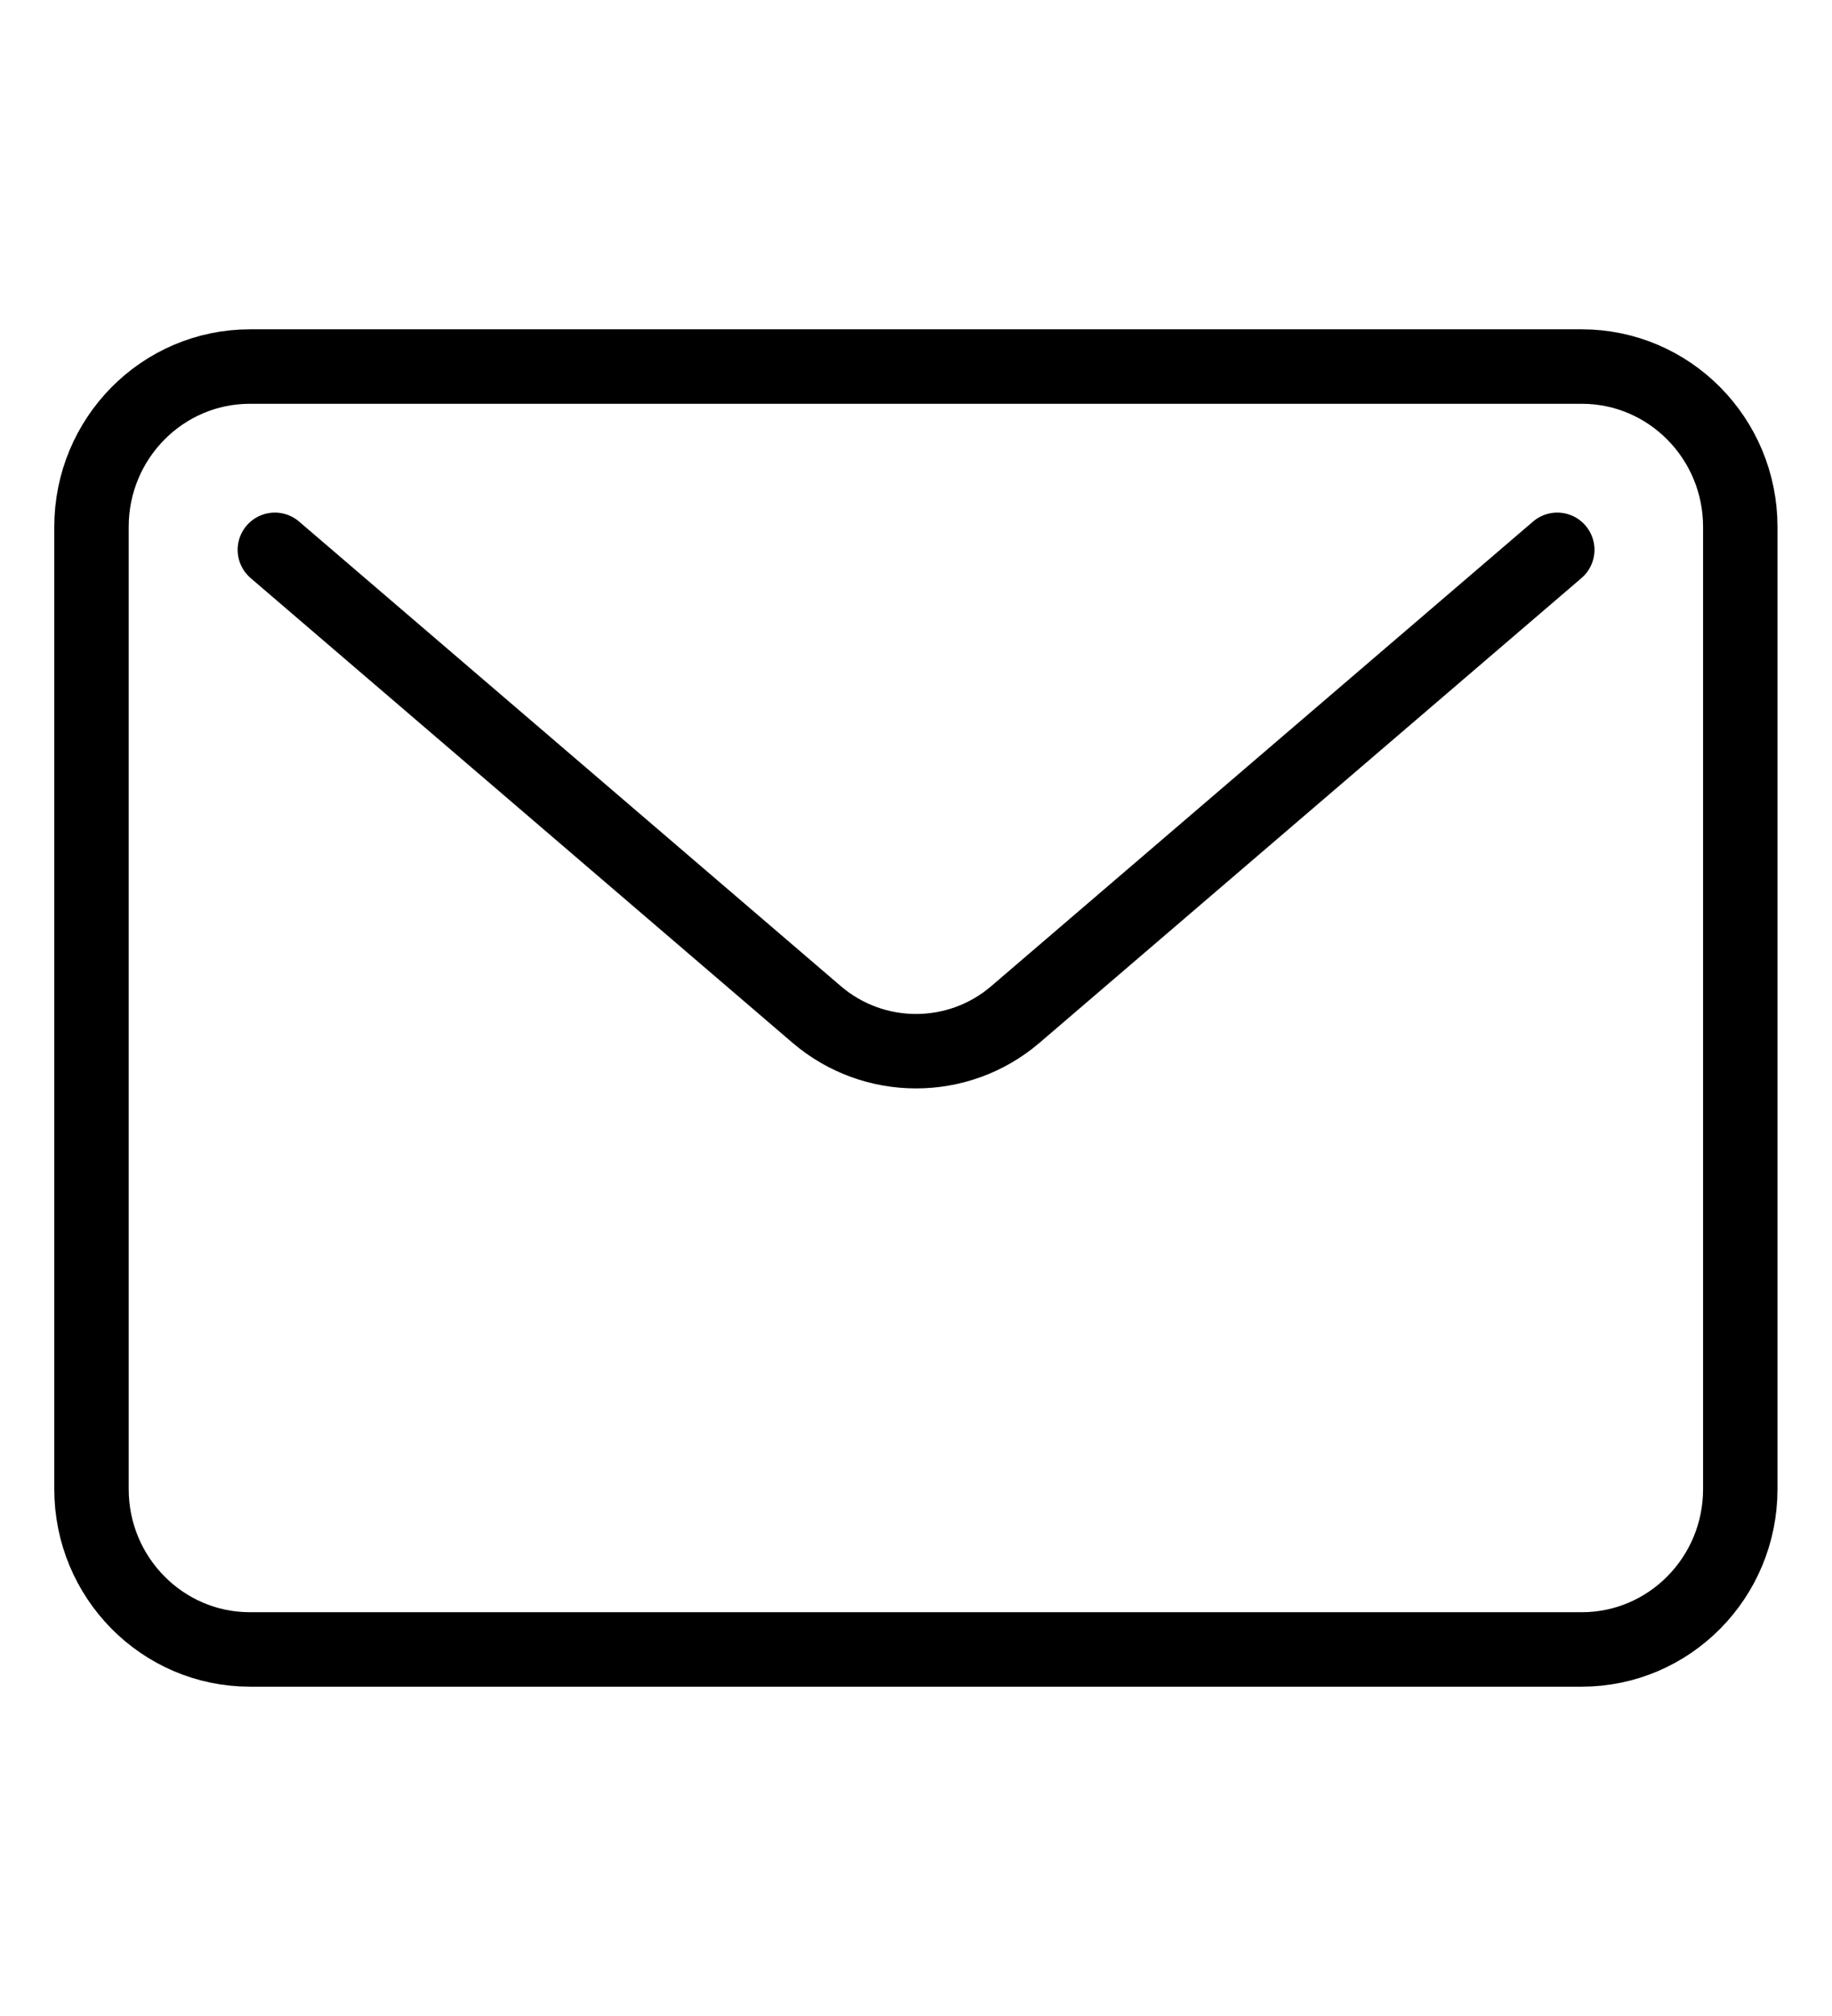
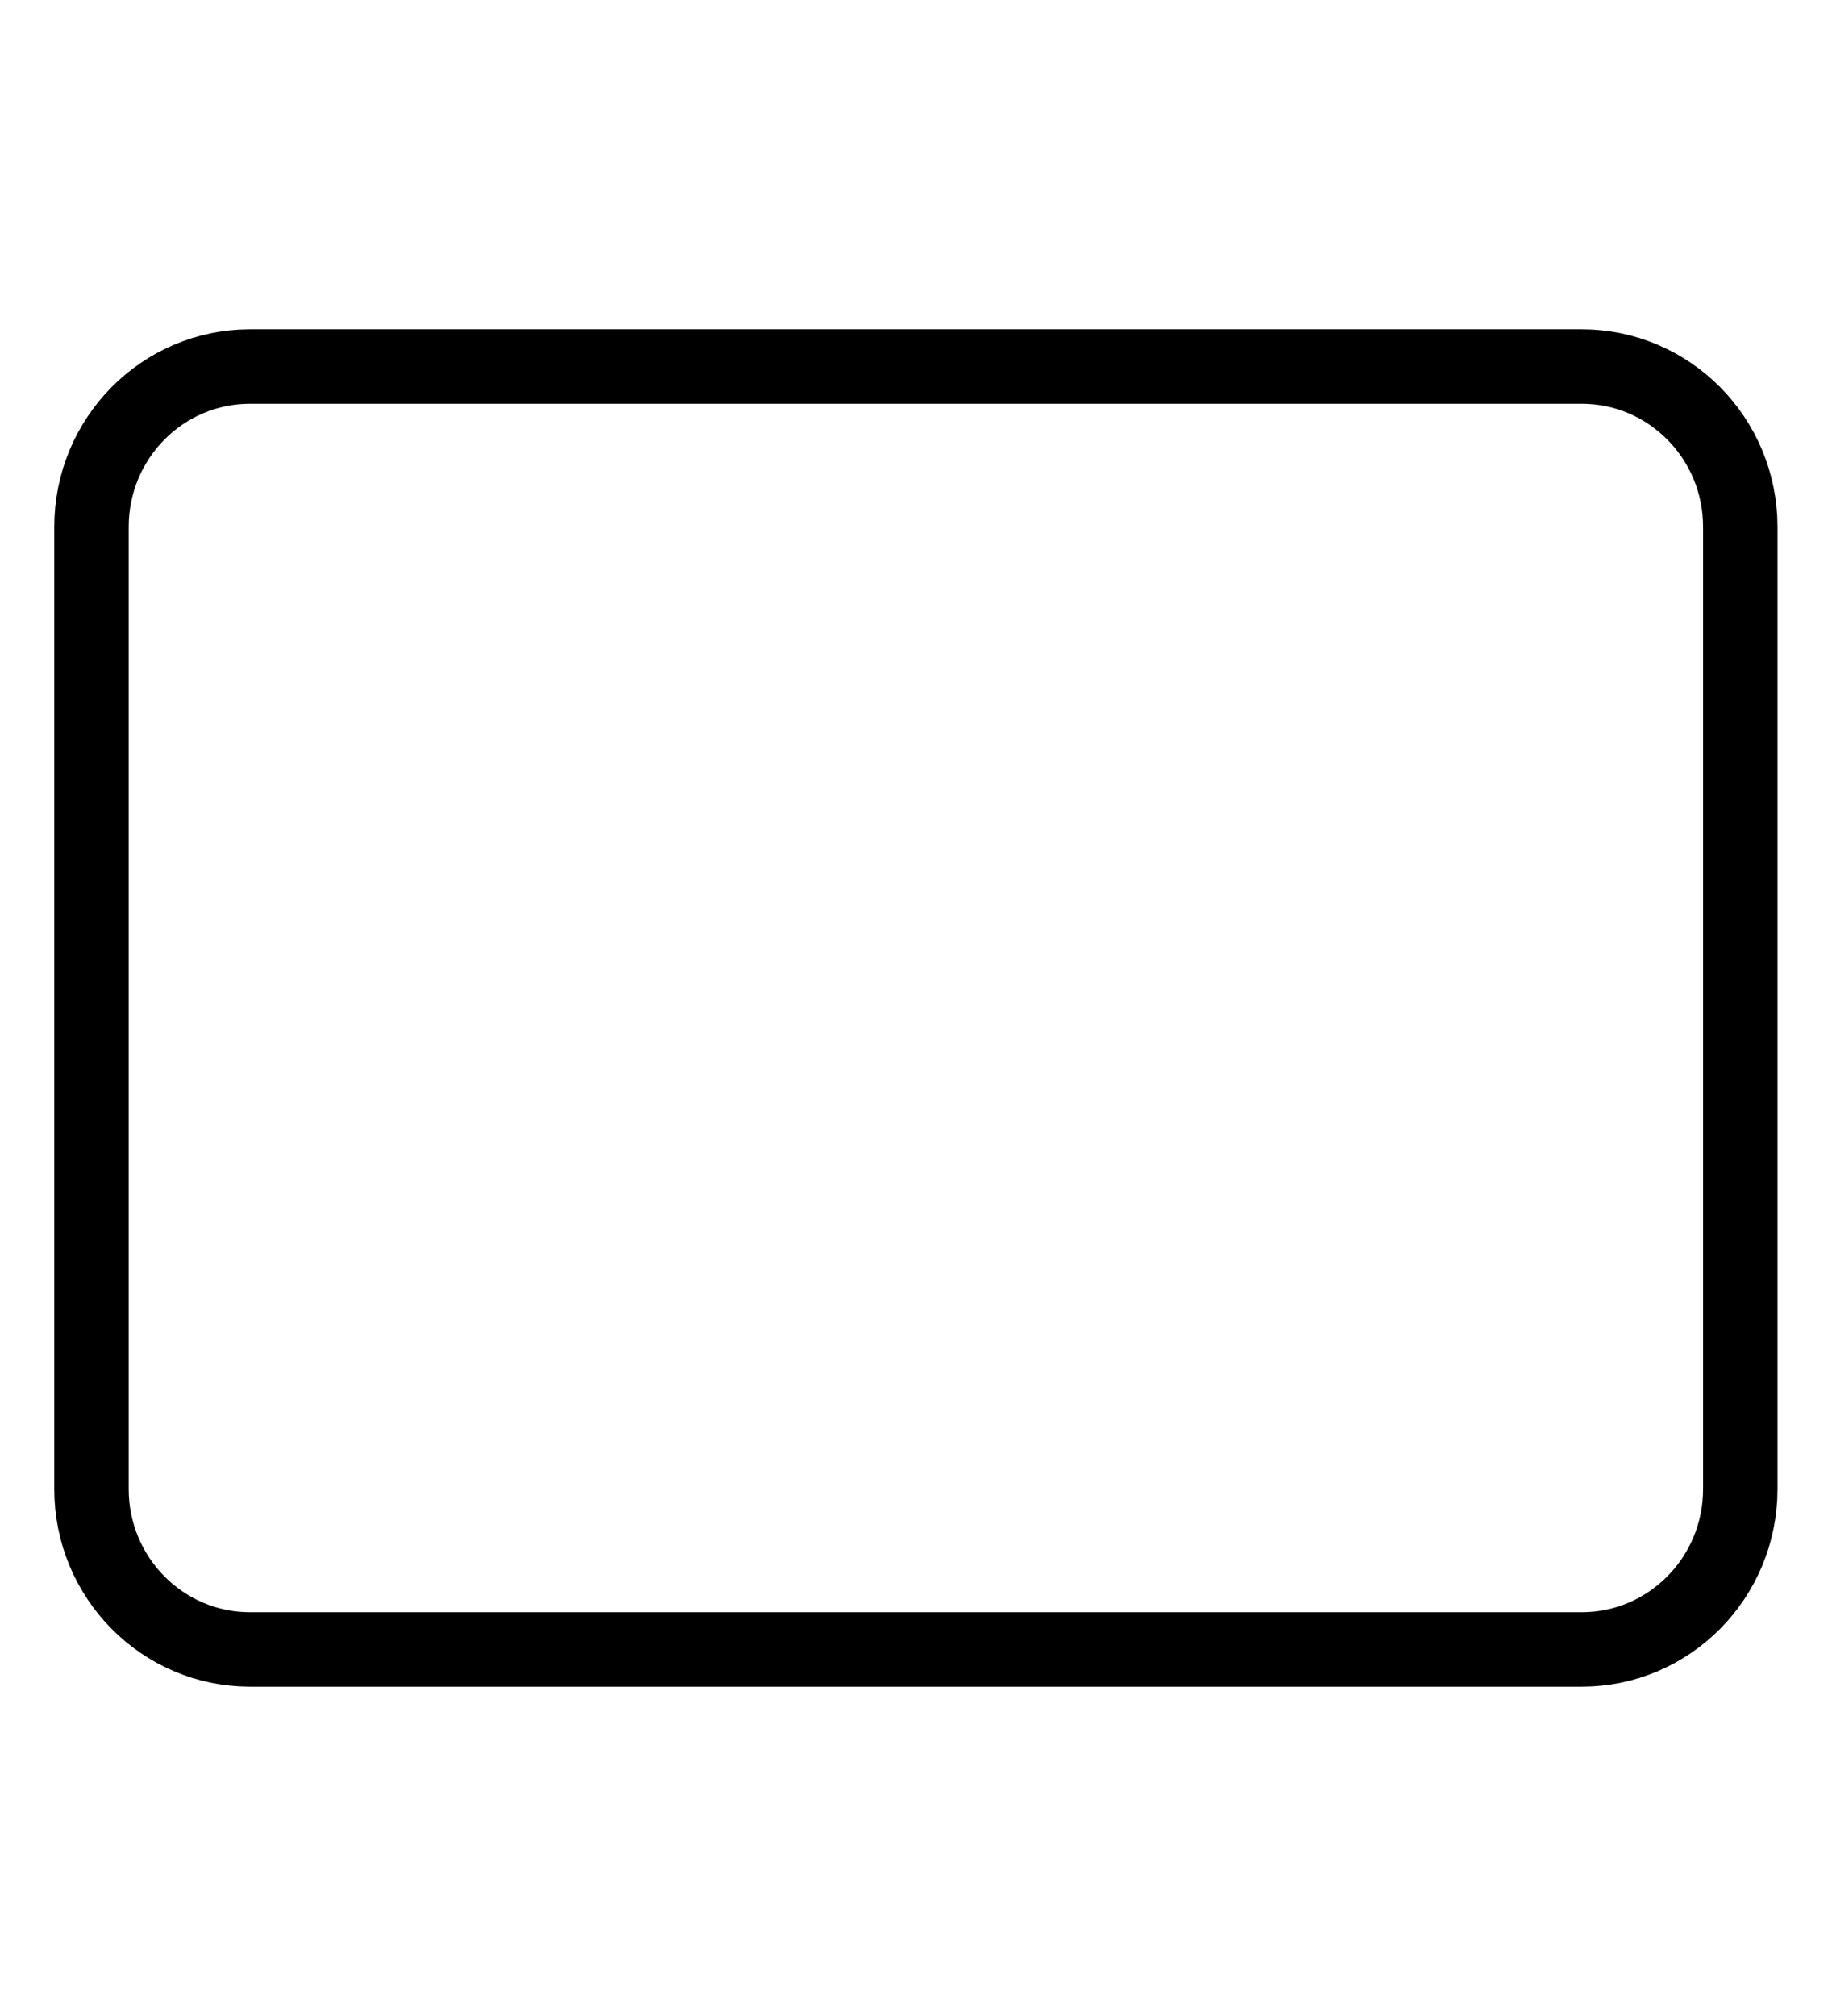
<svg xmlns="http://www.w3.org/2000/svg" id="email" width="20" height="22" viewBox="0 0 32 32" fill="none">
  <path d="M27.628 4.8H4.367C2.837 4.8 1.598 6.053 1.598 7.6V24.4C1.598 25.946 2.837 27.2 4.367 27.2H27.628C29.158 27.2 30.398 25.946 30.398 24.4V7.6C30.398 6.053 29.158 4.8 27.628 4.8Z" stroke="#000" stroke-width="1.3" stroke-linecap="round" stroke-linejoin="round" />
-   <path d="M4.801 8L14.265 16.113C15.264 16.968 16.738 16.968 17.736 16.113L27.201 8" stroke="#000" stroke-width="1.3" stroke-linecap="round" stroke-linejoin="round" />
</svg>